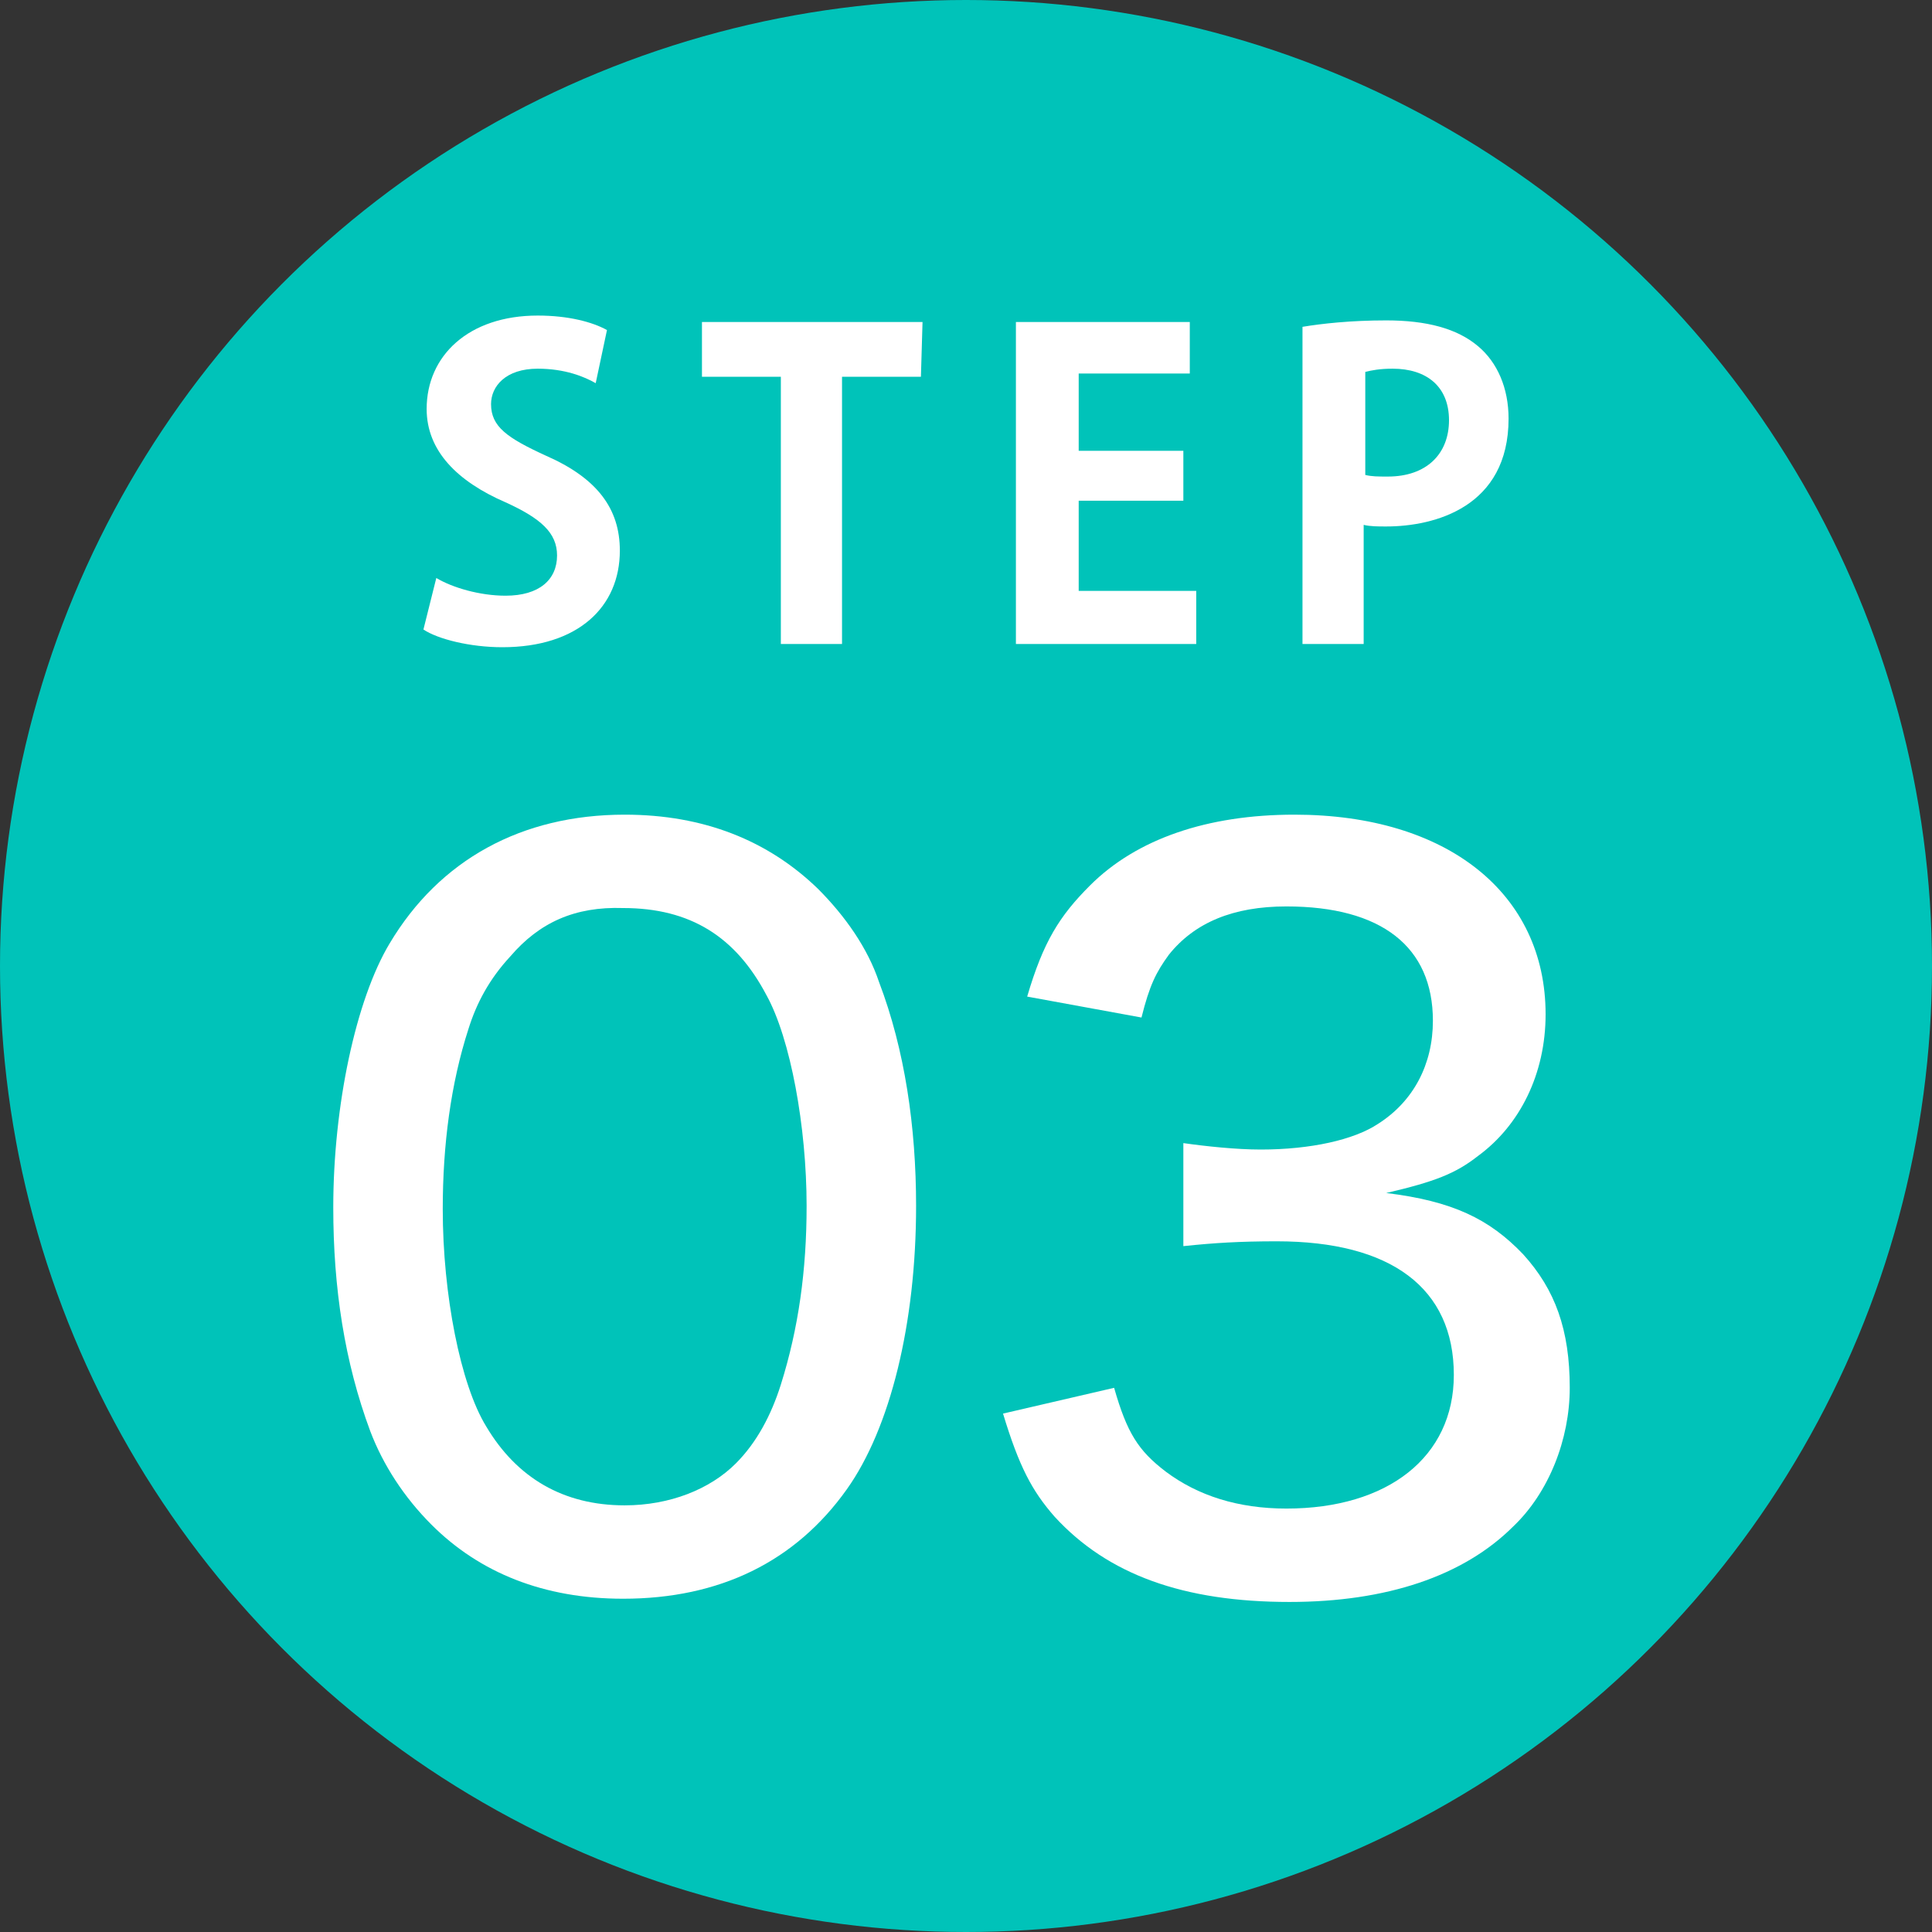
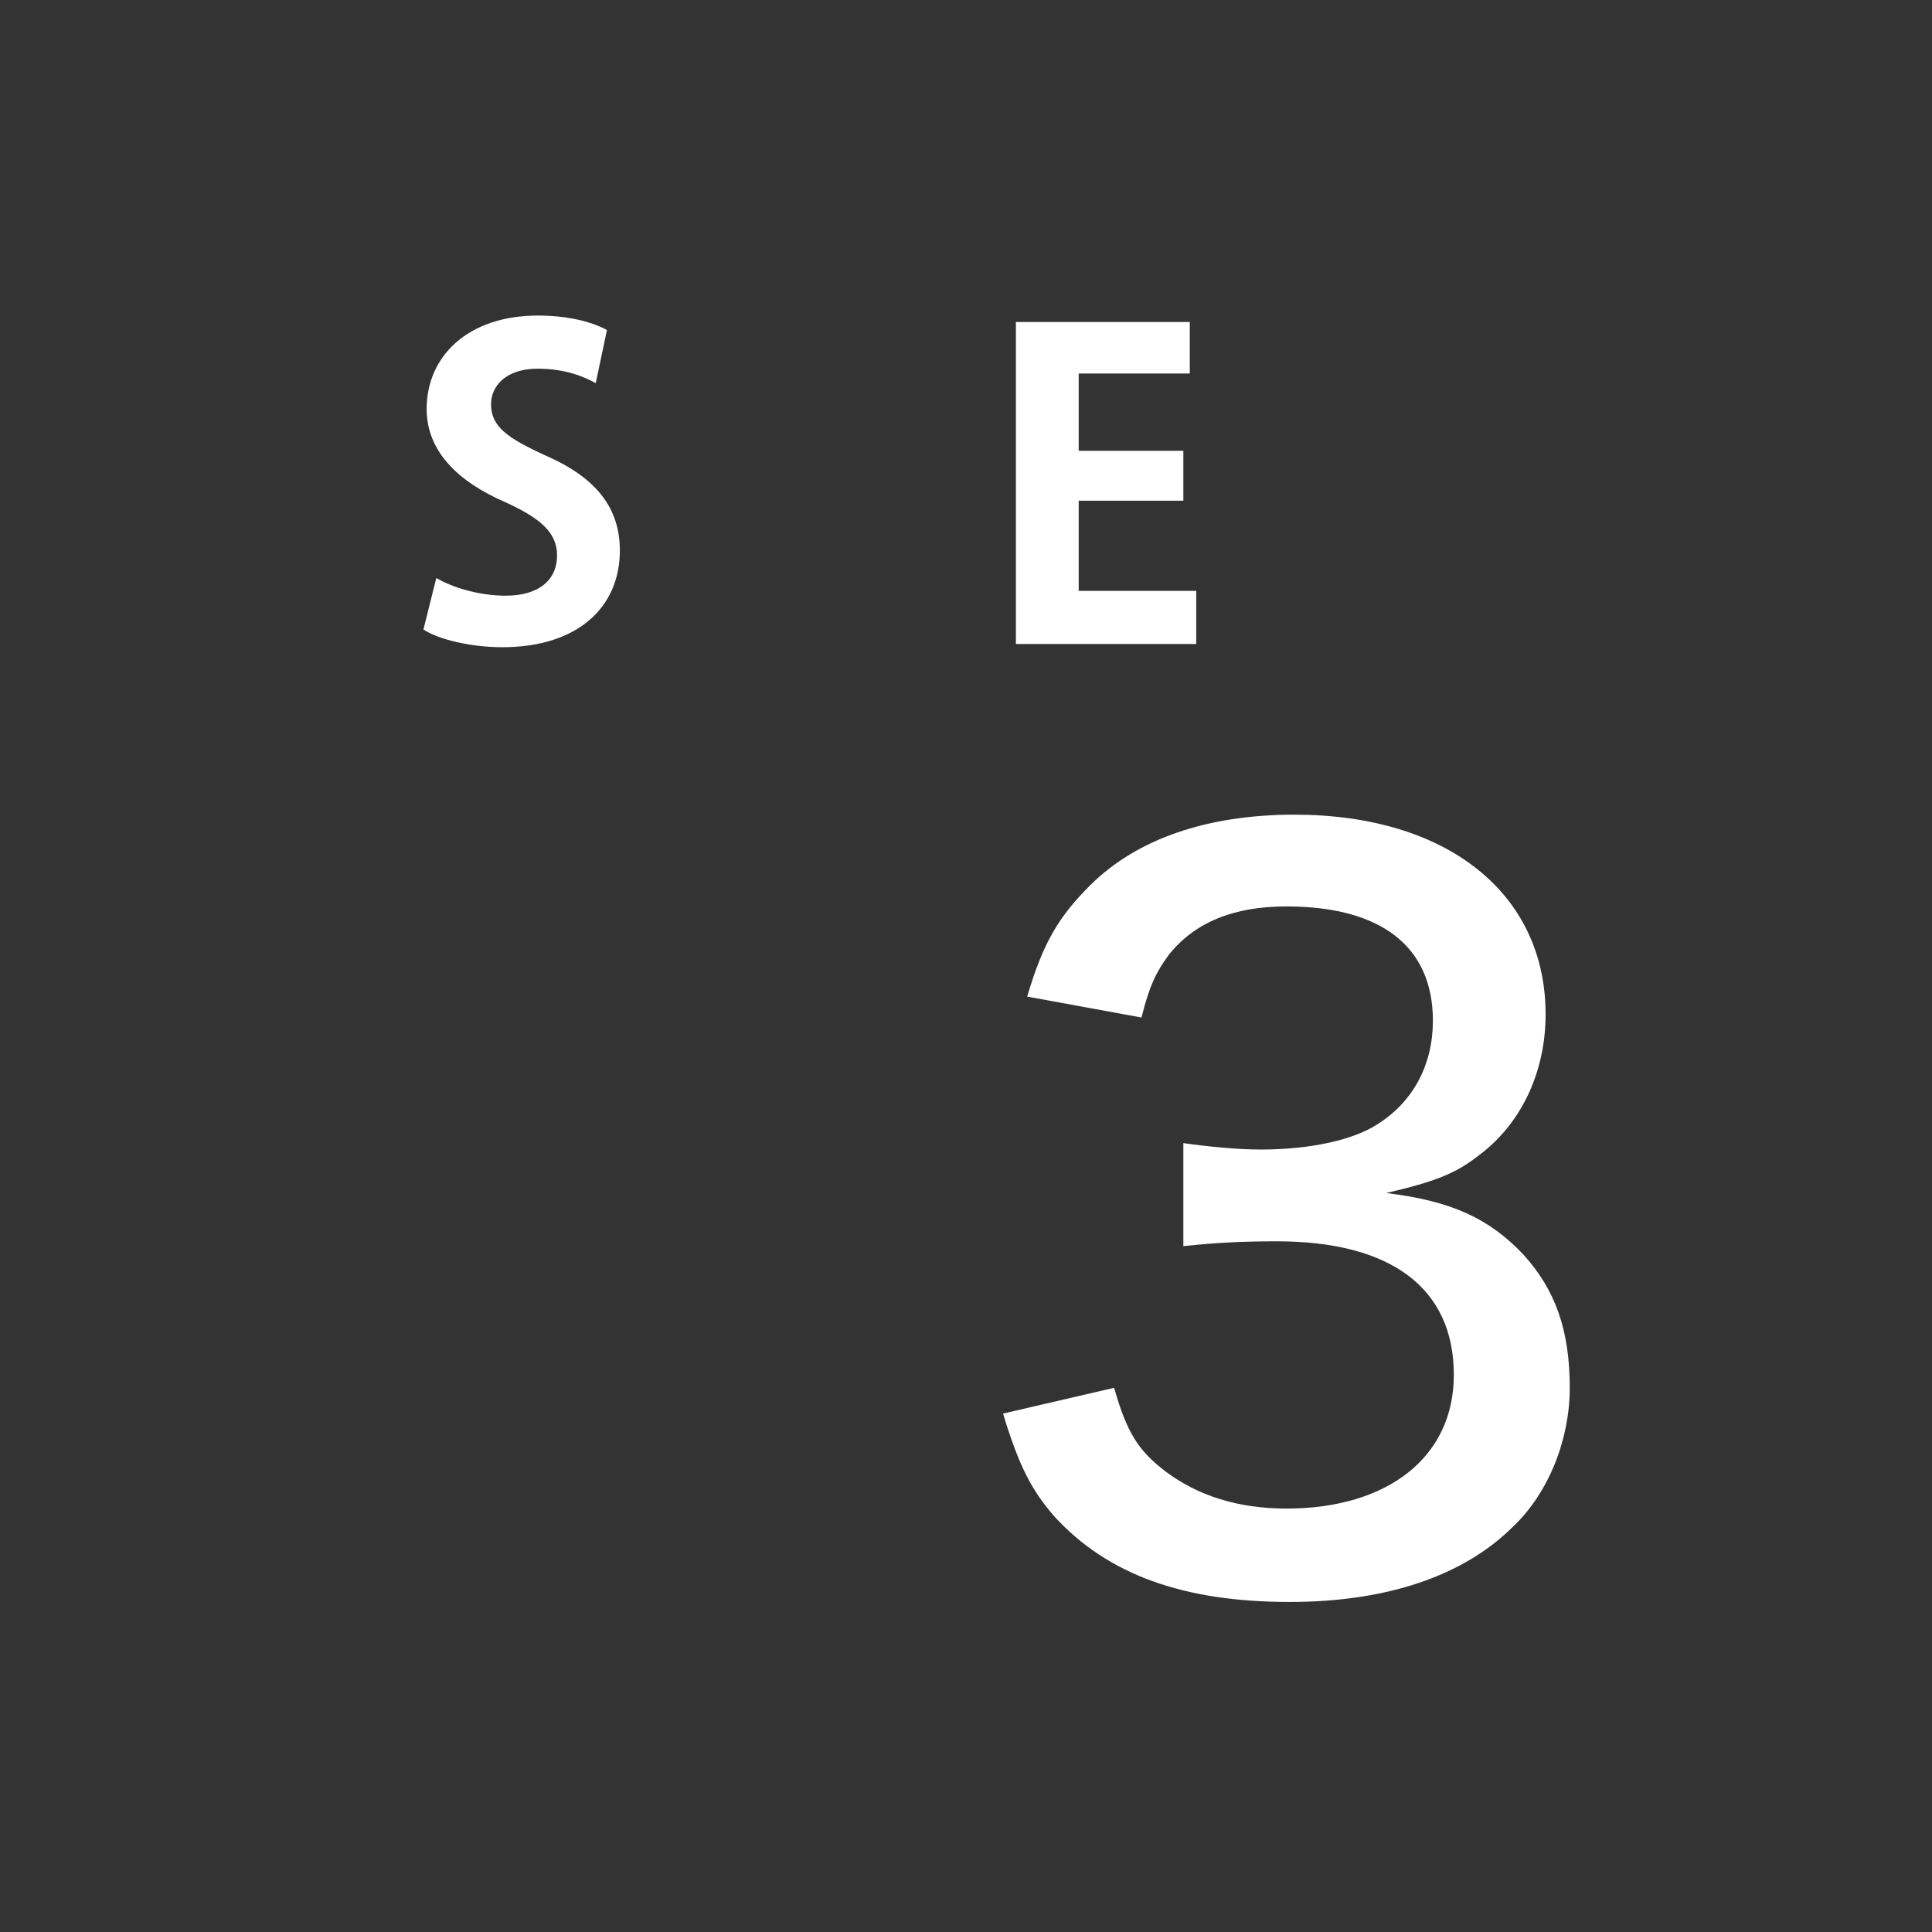
<svg xmlns="http://www.w3.org/2000/svg" version="1.1" id="レイヤー_1" x="0px" y="0px" viewBox="0 0 120 120" style="enable-background:new 0 0 120 120;" xml:space="preserve">
  <rect x="0" y="0" width="120" height="120" fill="#333333" stroke="none" />
  <style type="text/css">
	.st0{fill:#00C3B9;}
	.st1{fill:#FFFFFF;}
</style>
-   <circle class="st0" cx="60" cy="60" r="60" />
  <g>
    <path class="st1" d="M37,23.8c-0.7-0.4-1.9-0.9-3.6-0.9c-2,0-2.9,1.1-2.9,2.2c0,1.4,1,2.1,3.4,3.2c3.2,1.4,4.6,3.3,4.6,5.9   c0,3.5-2.6,6-7.3,6c-2,0-4-0.5-4.9-1.1l0.8-3.2c1,0.6,2.7,1.1,4.3,1.1c2.1,0,3.2-1,3.2-2.5c0-1.4-1-2.3-3.2-3.3   c-3-1.3-4.9-3.2-4.9-5.8c0-3.3,2.6-5.8,6.9-5.8c1.9,0,3.4,0.4,4.3,0.9L37,23.8z" />
-     <path class="st1" d="M57.2,23.4h-4.9V40h-3.8V23.4h-4.9V20h13.7L57.2,23.4L57.2,23.4z" />
    <path class="st1" d="M74.3,40H63.1V20h10.8v3.2H67V28h6.5v3.1H67v5.6h7.3V40z" />
-     <path class="st1" d="M80.9,20.3c1.2-0.2,3-0.4,5.2-0.4c2.5,0,4.4,0.5,5.7,1.6c1.2,1,1.9,2.6,1.9,4.5c0,5.5-4.6,6.7-7.6,6.7   c-0.5,0-1,0-1.4-0.1V40h-3.8C80.9,40,80.9,20.3,80.9,20.3z M84.8,29.5c0.4,0.1,0.8,0.1,1.4,0.1c2.4,0,3.8-1.4,3.8-3.5   s-1.4-3.2-3.5-3.2c-0.8,0-1.3,0.1-1.7,0.2C84.8,23.1,84.8,29.5,84.8,29.5z" />
  </g>
  <g>
-     <path class="st1" d="M26.8,94.7c-1.7-1.7-3-3.7-3.8-5.8c-1.6-4.3-2.3-8.9-2.3-13.9c0-6.3,1.4-12.9,3.5-16.4c3.1-5.2,8.2-8,14.6-8   c4.9,0,8.9,1.6,12,4.6c1.7,1.7,3.1,3.7,3.8,5.8c1.6,4.2,2.3,9,2.3,13.9c0,7.3-1.6,13.8-4.3,17.6c-3.2,4.5-7.9,6.8-13.9,6.8   C33.8,99.3,29.8,97.7,26.8,94.7z M31.7,59.4c-1.3,1.4-2.1,2.9-2.6,4.5c-1.1,3.4-1.6,7.2-1.6,11.2c0,5.3,1.1,10.9,2.7,13.5   c1.9,3.2,4.8,4.9,8.6,4.9c2.8,0,5.3-1,6.9-2.6c1.3-1.3,2.2-3,2.8-4.9c1.1-3.5,1.6-7.1,1.6-11.1c0-4.9-1-10.4-2.5-13.1   c-1.9-3.6-4.7-5.4-8.9-5.4C35.7,56.3,33.5,57.3,31.7,59.4z" />
    <path class="st1" d="M69.2,86.2c0.8,2.8,1.5,3.9,3.2,5.2c2,1.5,4.5,2.3,7.5,2.3c6.3,0,10.4-3.2,10.4-8.3c0-5.4-3.9-8.3-11-8.3   c-2.3,0-3.9,0.1-5.8,0.3V71c1.4,0.2,3.3,0.4,4.8,0.4c3.1,0,5.8-0.6,7.3-1.6c2.2-1.4,3.4-3.7,3.4-6.4c0-4.6-3.2-7.1-9.1-7.1   c-3.3,0-5.7,1-7.3,3c-0.8,1.1-1.2,1.9-1.7,3.9l-7.1-1.3c1-3.4,2-5,3.9-6.9c2.9-2.9,7.3-4.4,12.7-4.4C89.9,50.6,96,55.5,96,63   c0,3.7-1.6,6.9-4.2,8.8c-1.4,1.1-2.7,1.6-5.7,2.3c4.1,0.5,6.4,1.6,8.5,3.8c2,2.2,2.9,4.7,2.9,8.3c0,3.2-1.3,6.5-3.5,8.6   c-3.1,3.1-7.9,4.7-13.9,4.7c-6.6,0-11.3-1.7-14.6-5.3c-1.4-1.6-2.2-3.1-3.2-6.4L69.2,86.2z" />
  </g>
</svg>